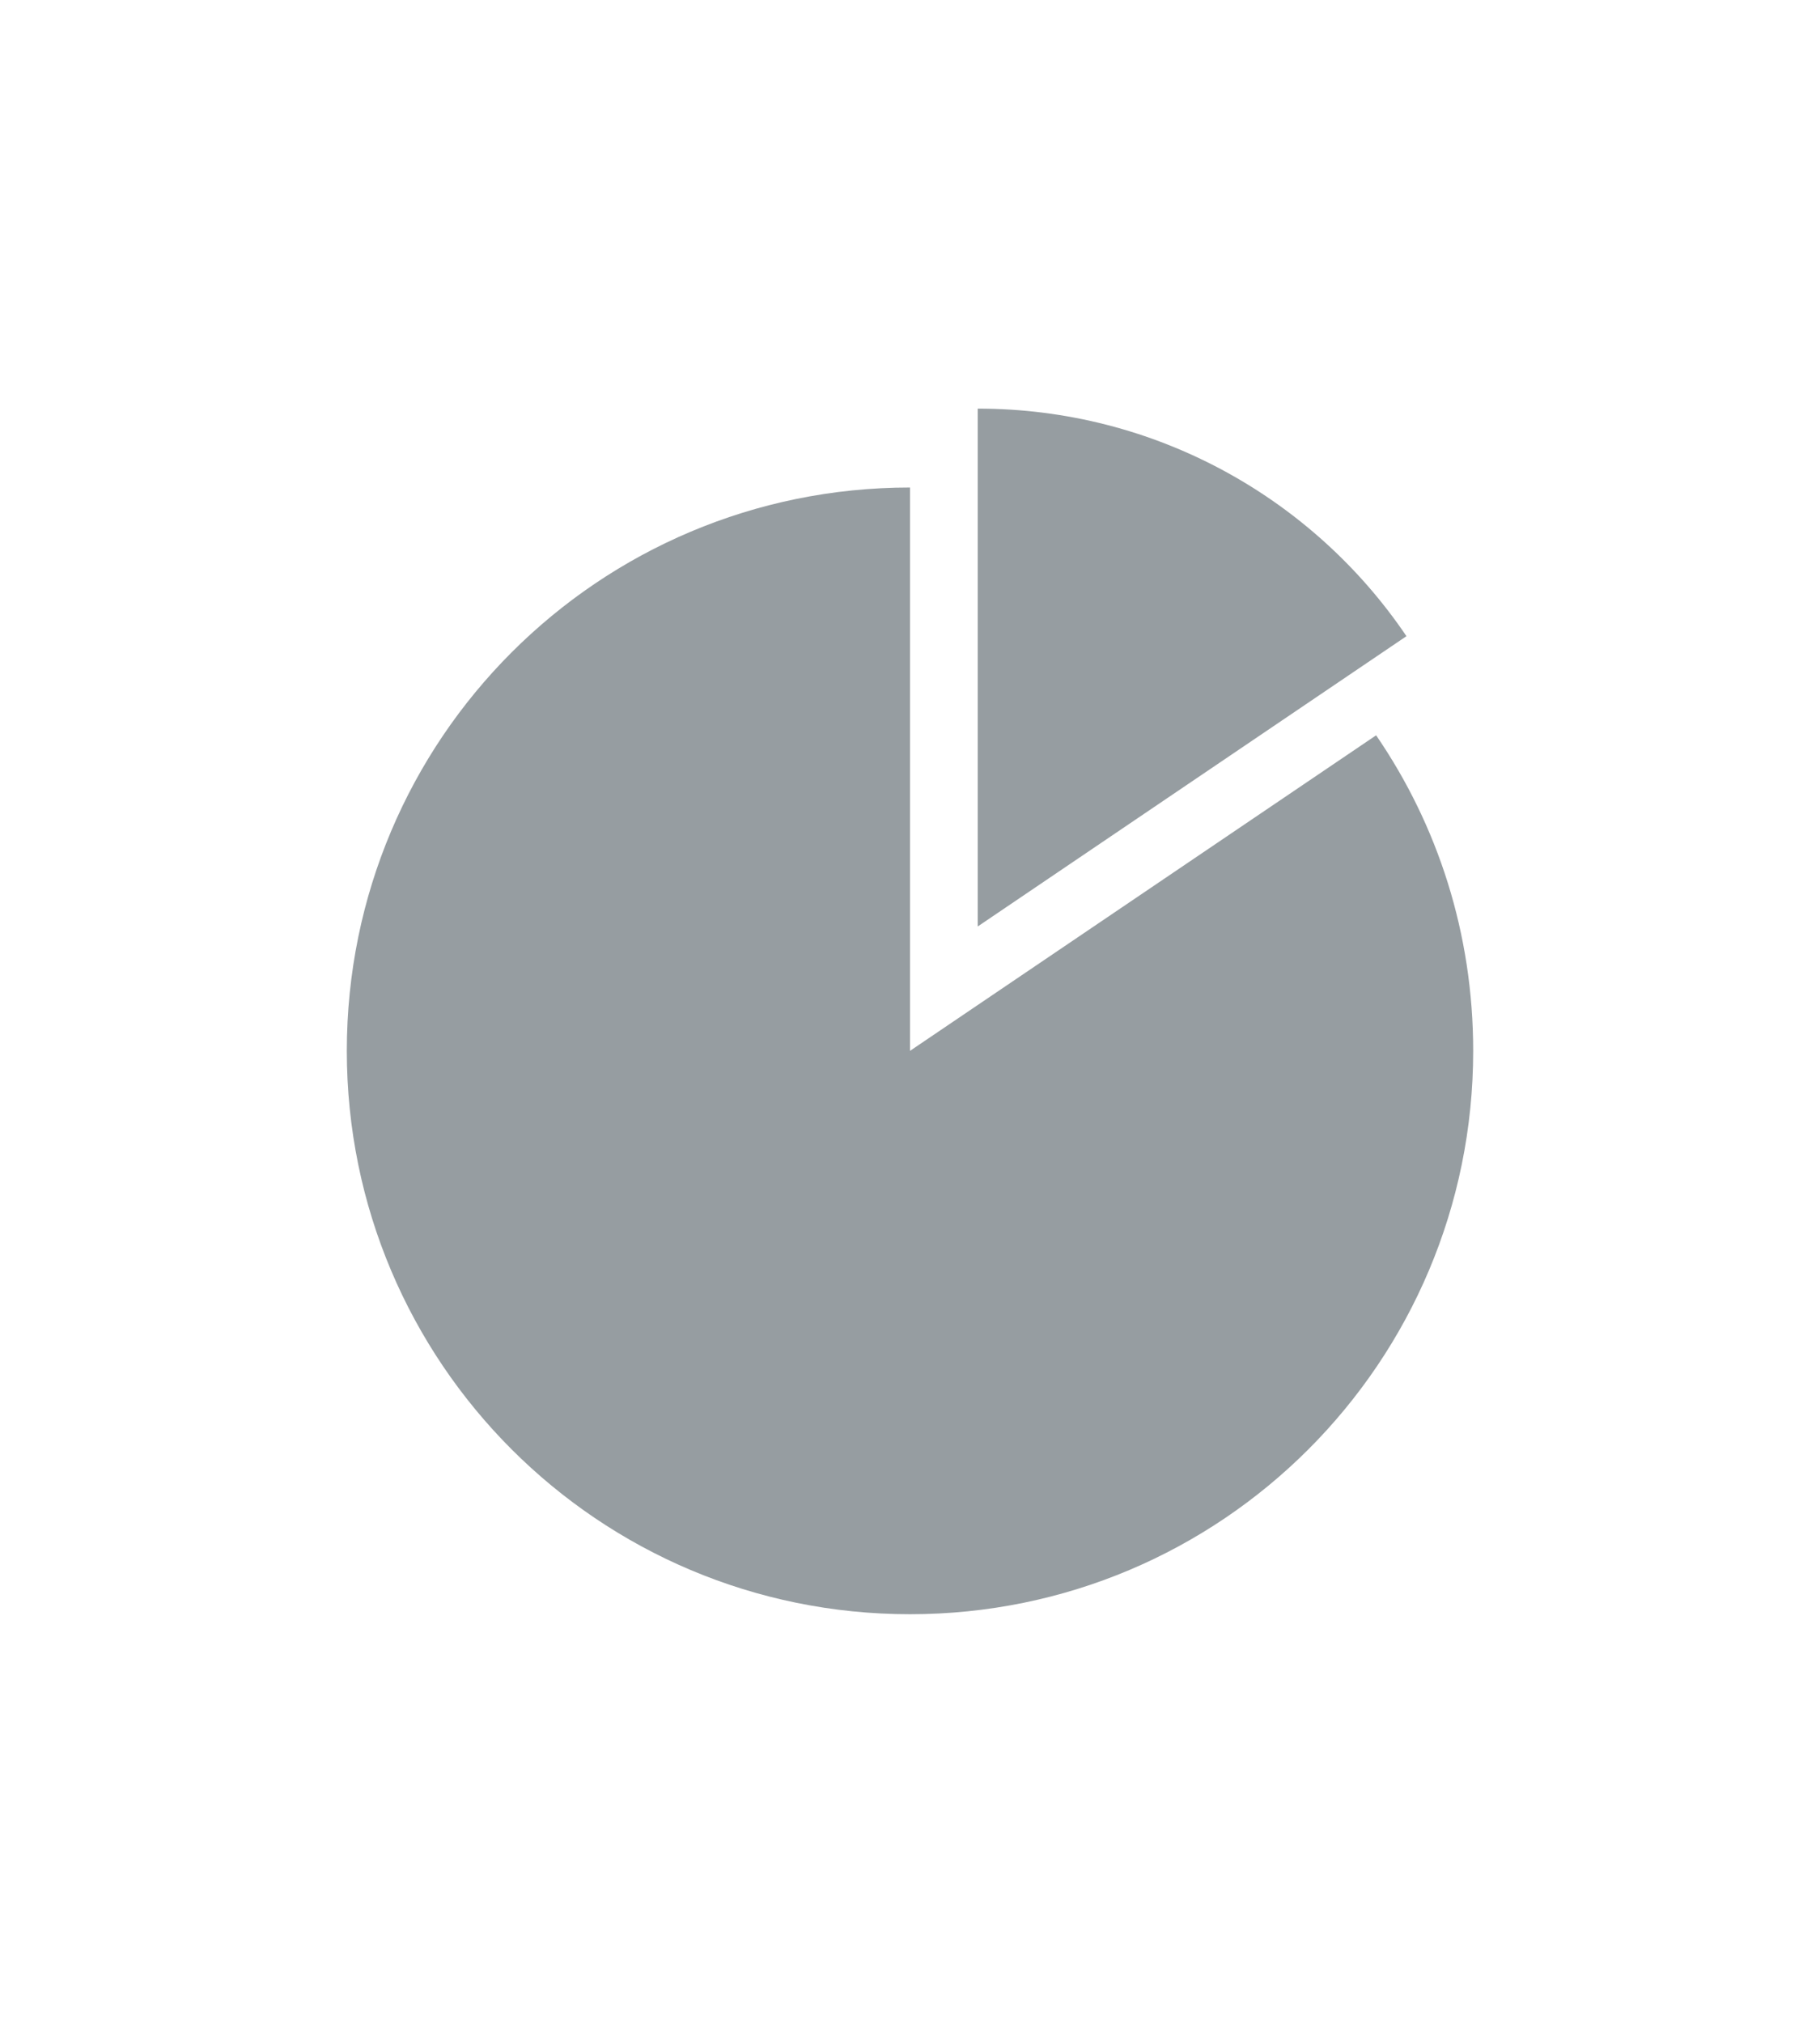
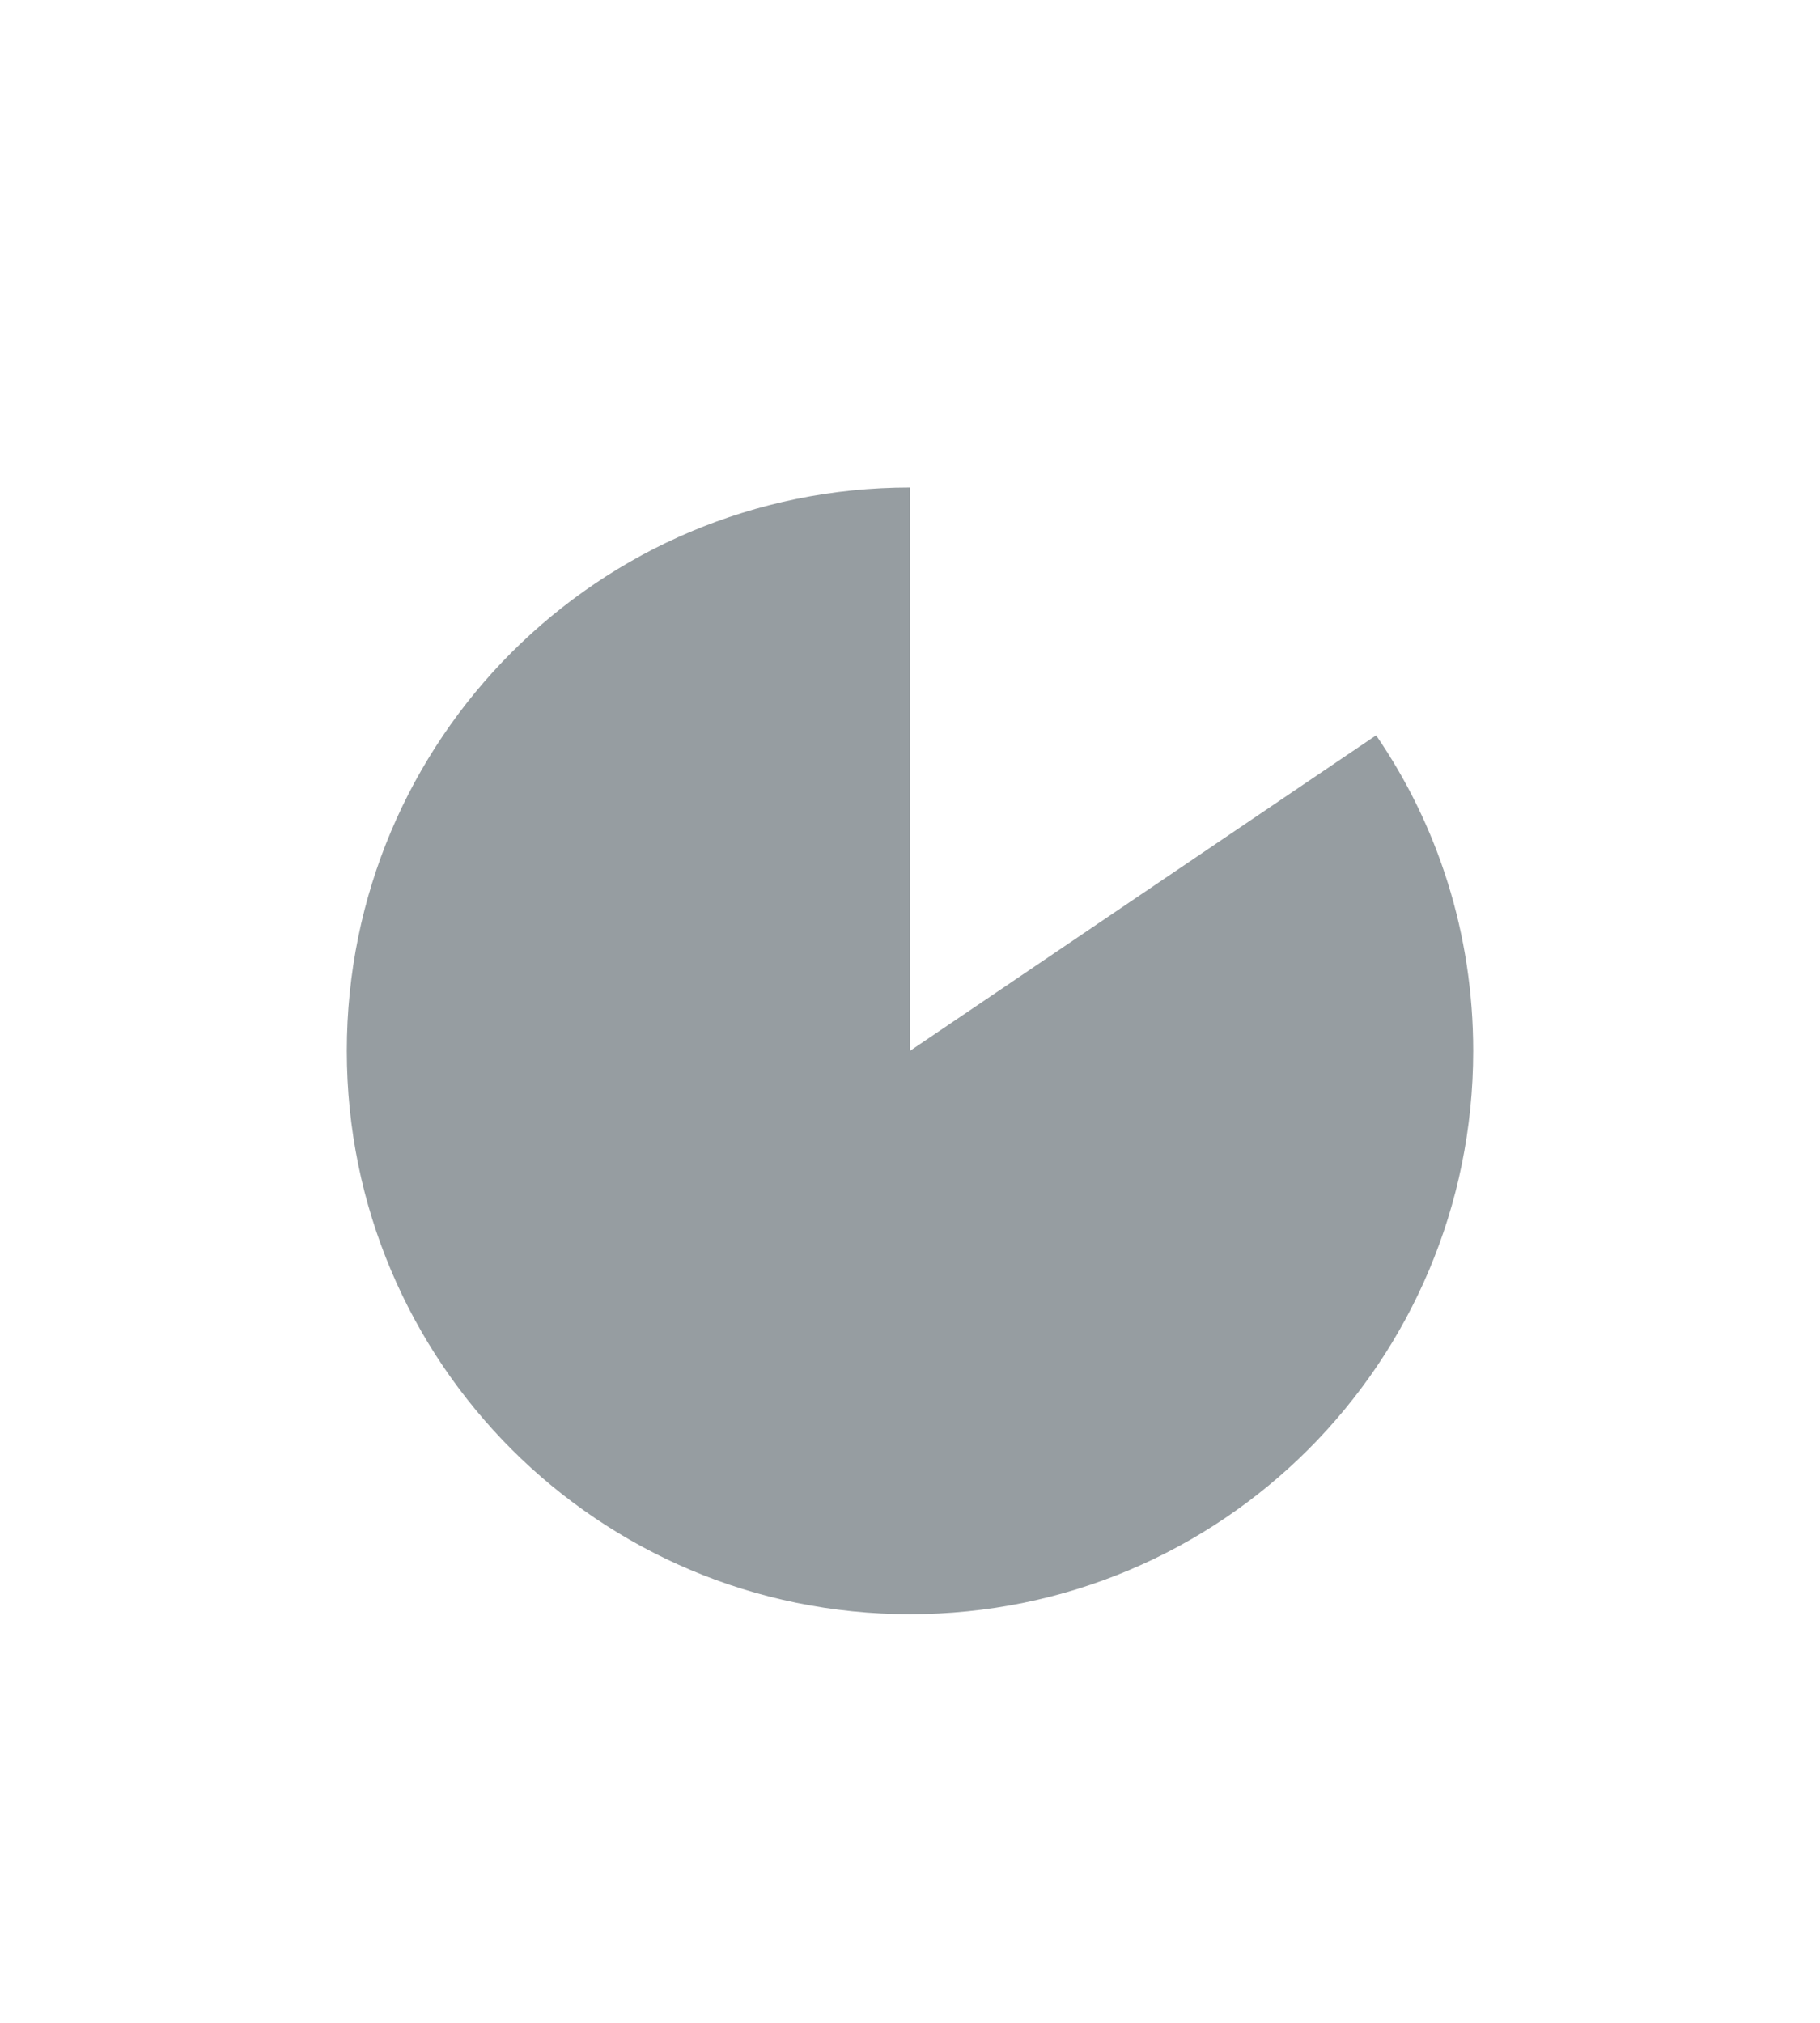
<svg xmlns="http://www.w3.org/2000/svg" version="1.1" id="Layer_2_00000036214028396353003760000001722686492188500396_" x="0px" y="0px" viewBox="0 0 180 200" style="enable-background:new 0 0 180 200;" xml:space="preserve">
  <style type="text/css"> .st0{fill:#969DA1;} </style>
  <g id="Layer_2-2">
    <g>
-       <path class="st0" d="M90,103.9V48.2c-30.8,0-55.7,24.9-55.7,55.7s24.9,55.7,55.7,55.7s55.7-24.9,55.7-55.7 c0-11.6-3.5-22.3-9.6-31.2L90,103.9L90,103.9z" />
-       <path class="st0" d="M139.1,62.9c-9.2-13.6-24.8-22.5-42.4-22.5v51.2C96.7,91.6,139.1,62.9,139.1,62.9z" />
+       <path class="st0" d="M90,103.9V48.2c-30.8,0-55.7,24.9-55.7,55.7s24.9,55.7,55.7,55.7s55.7-24.9,55.7-55.7 c0-11.6-3.5-22.3-9.6-31.2L90,103.9z" />
    </g>
  </g>
</svg>